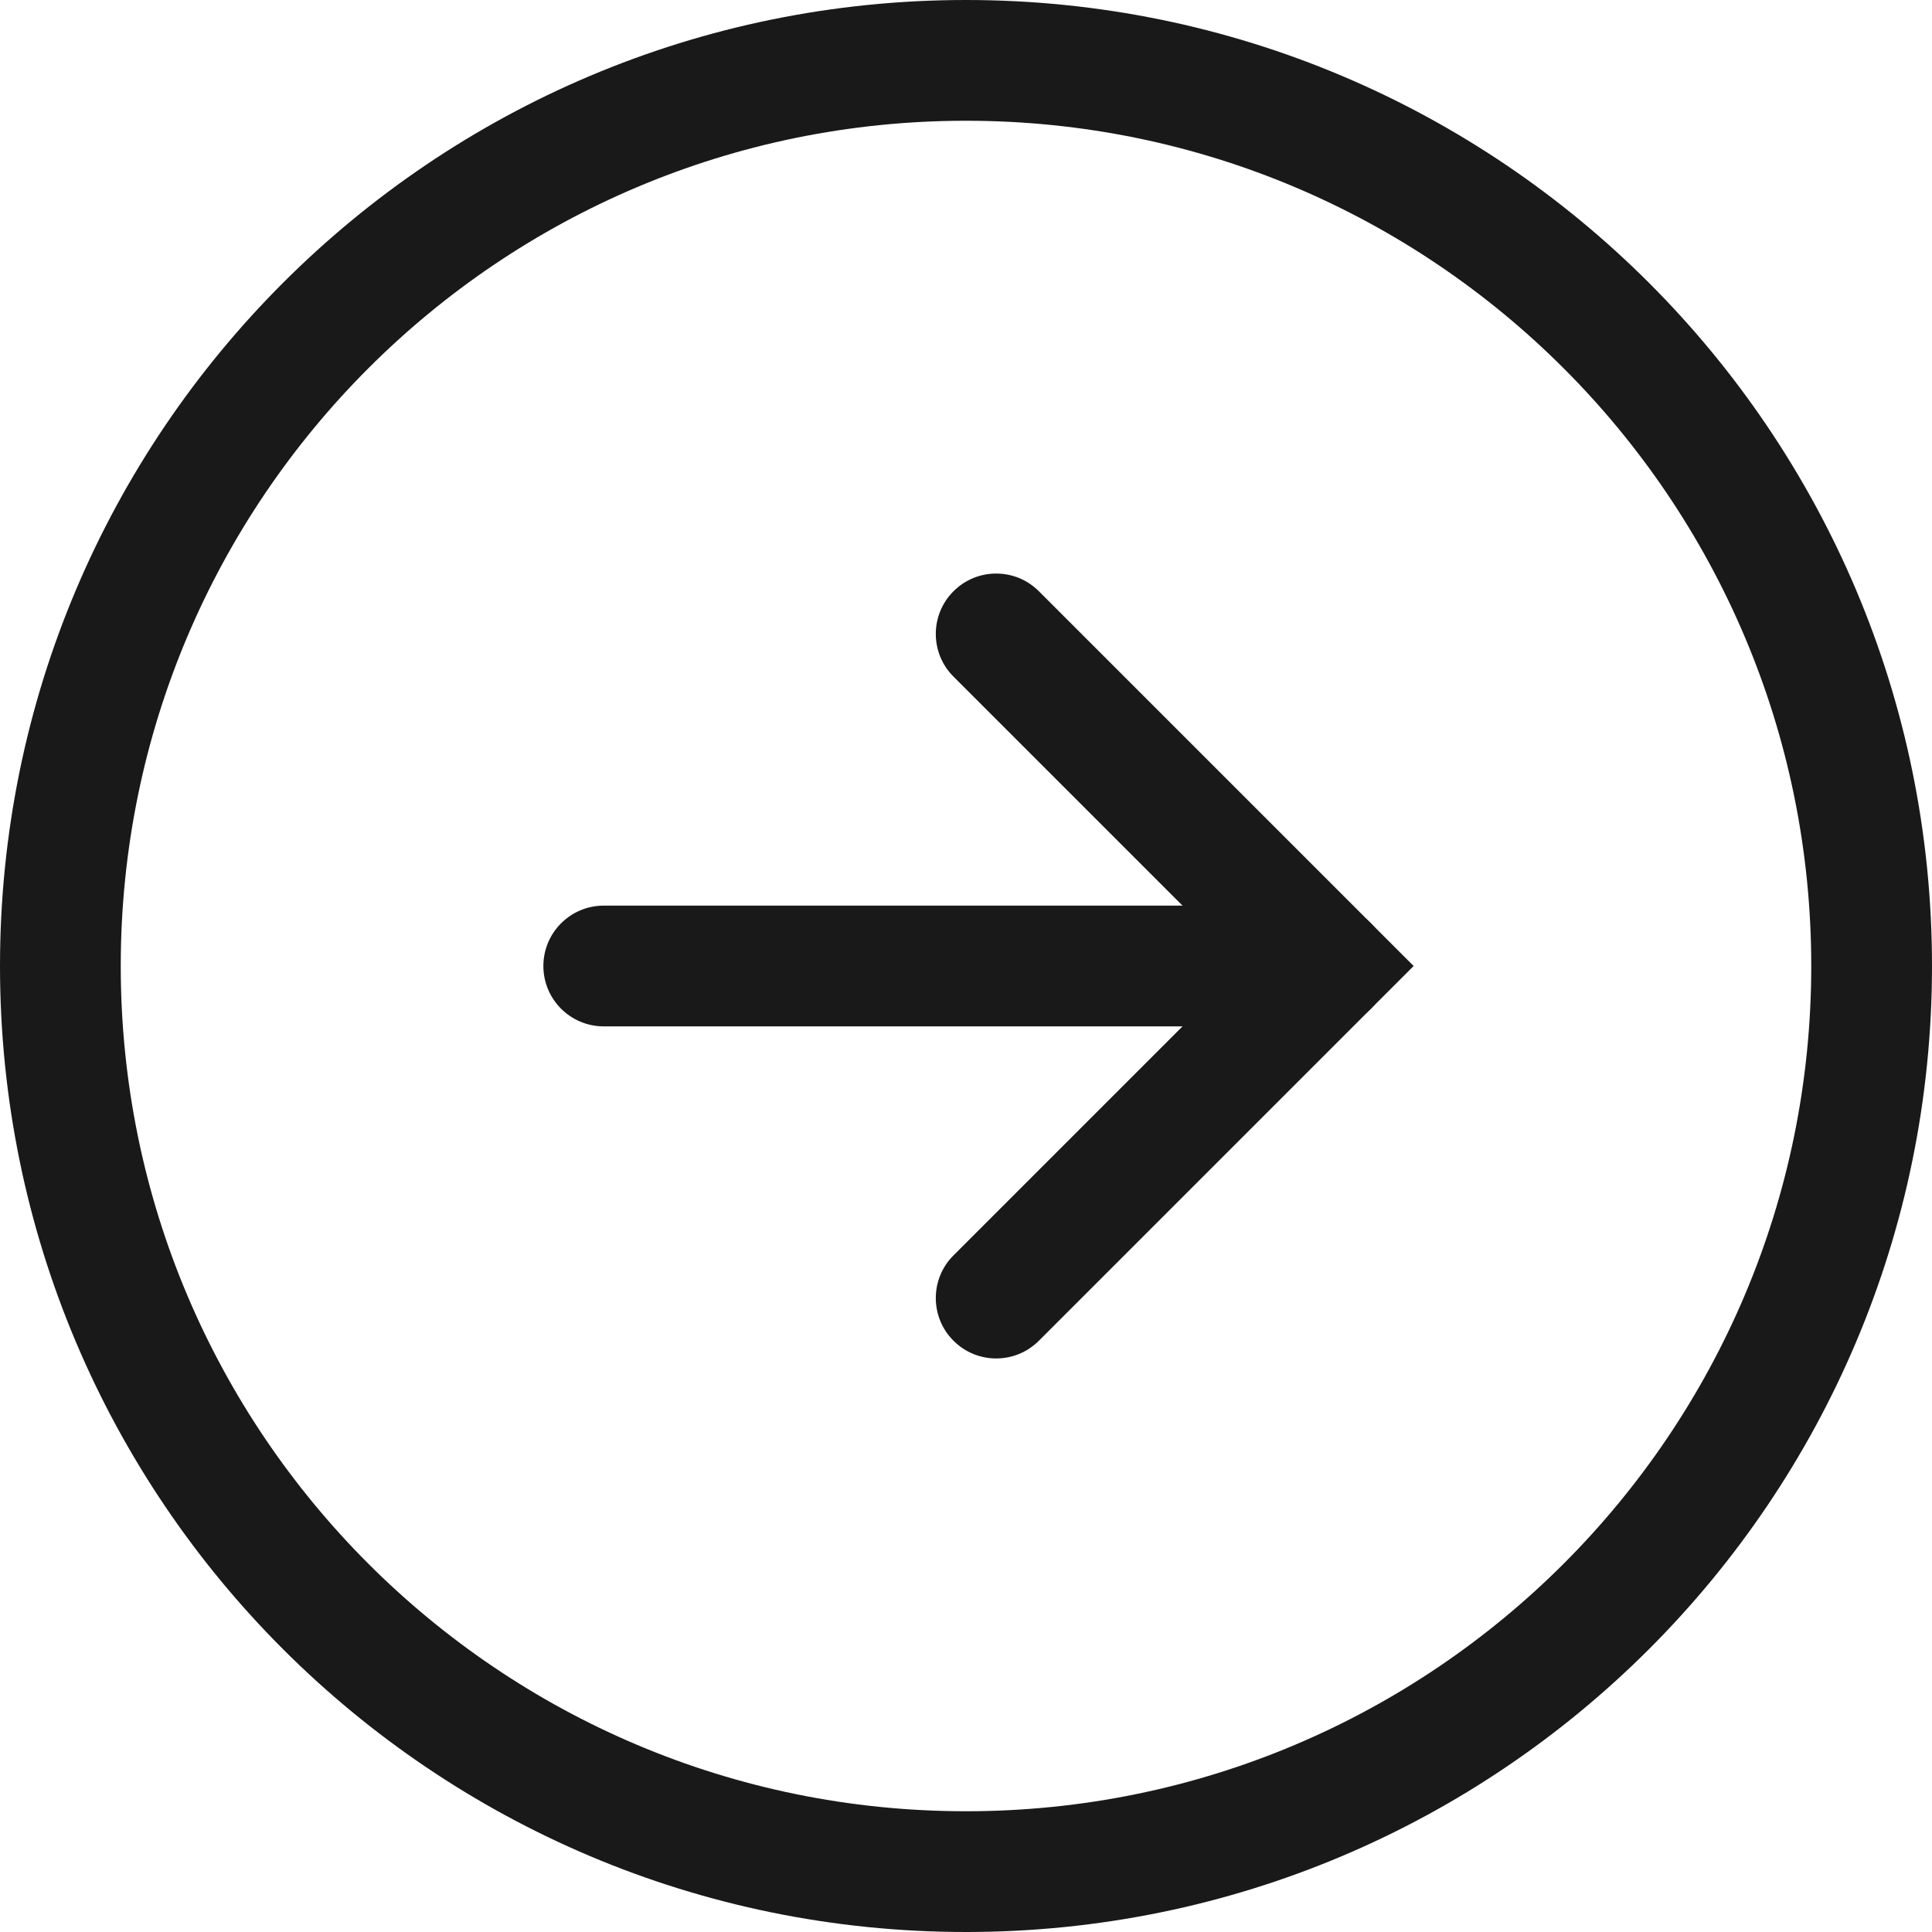
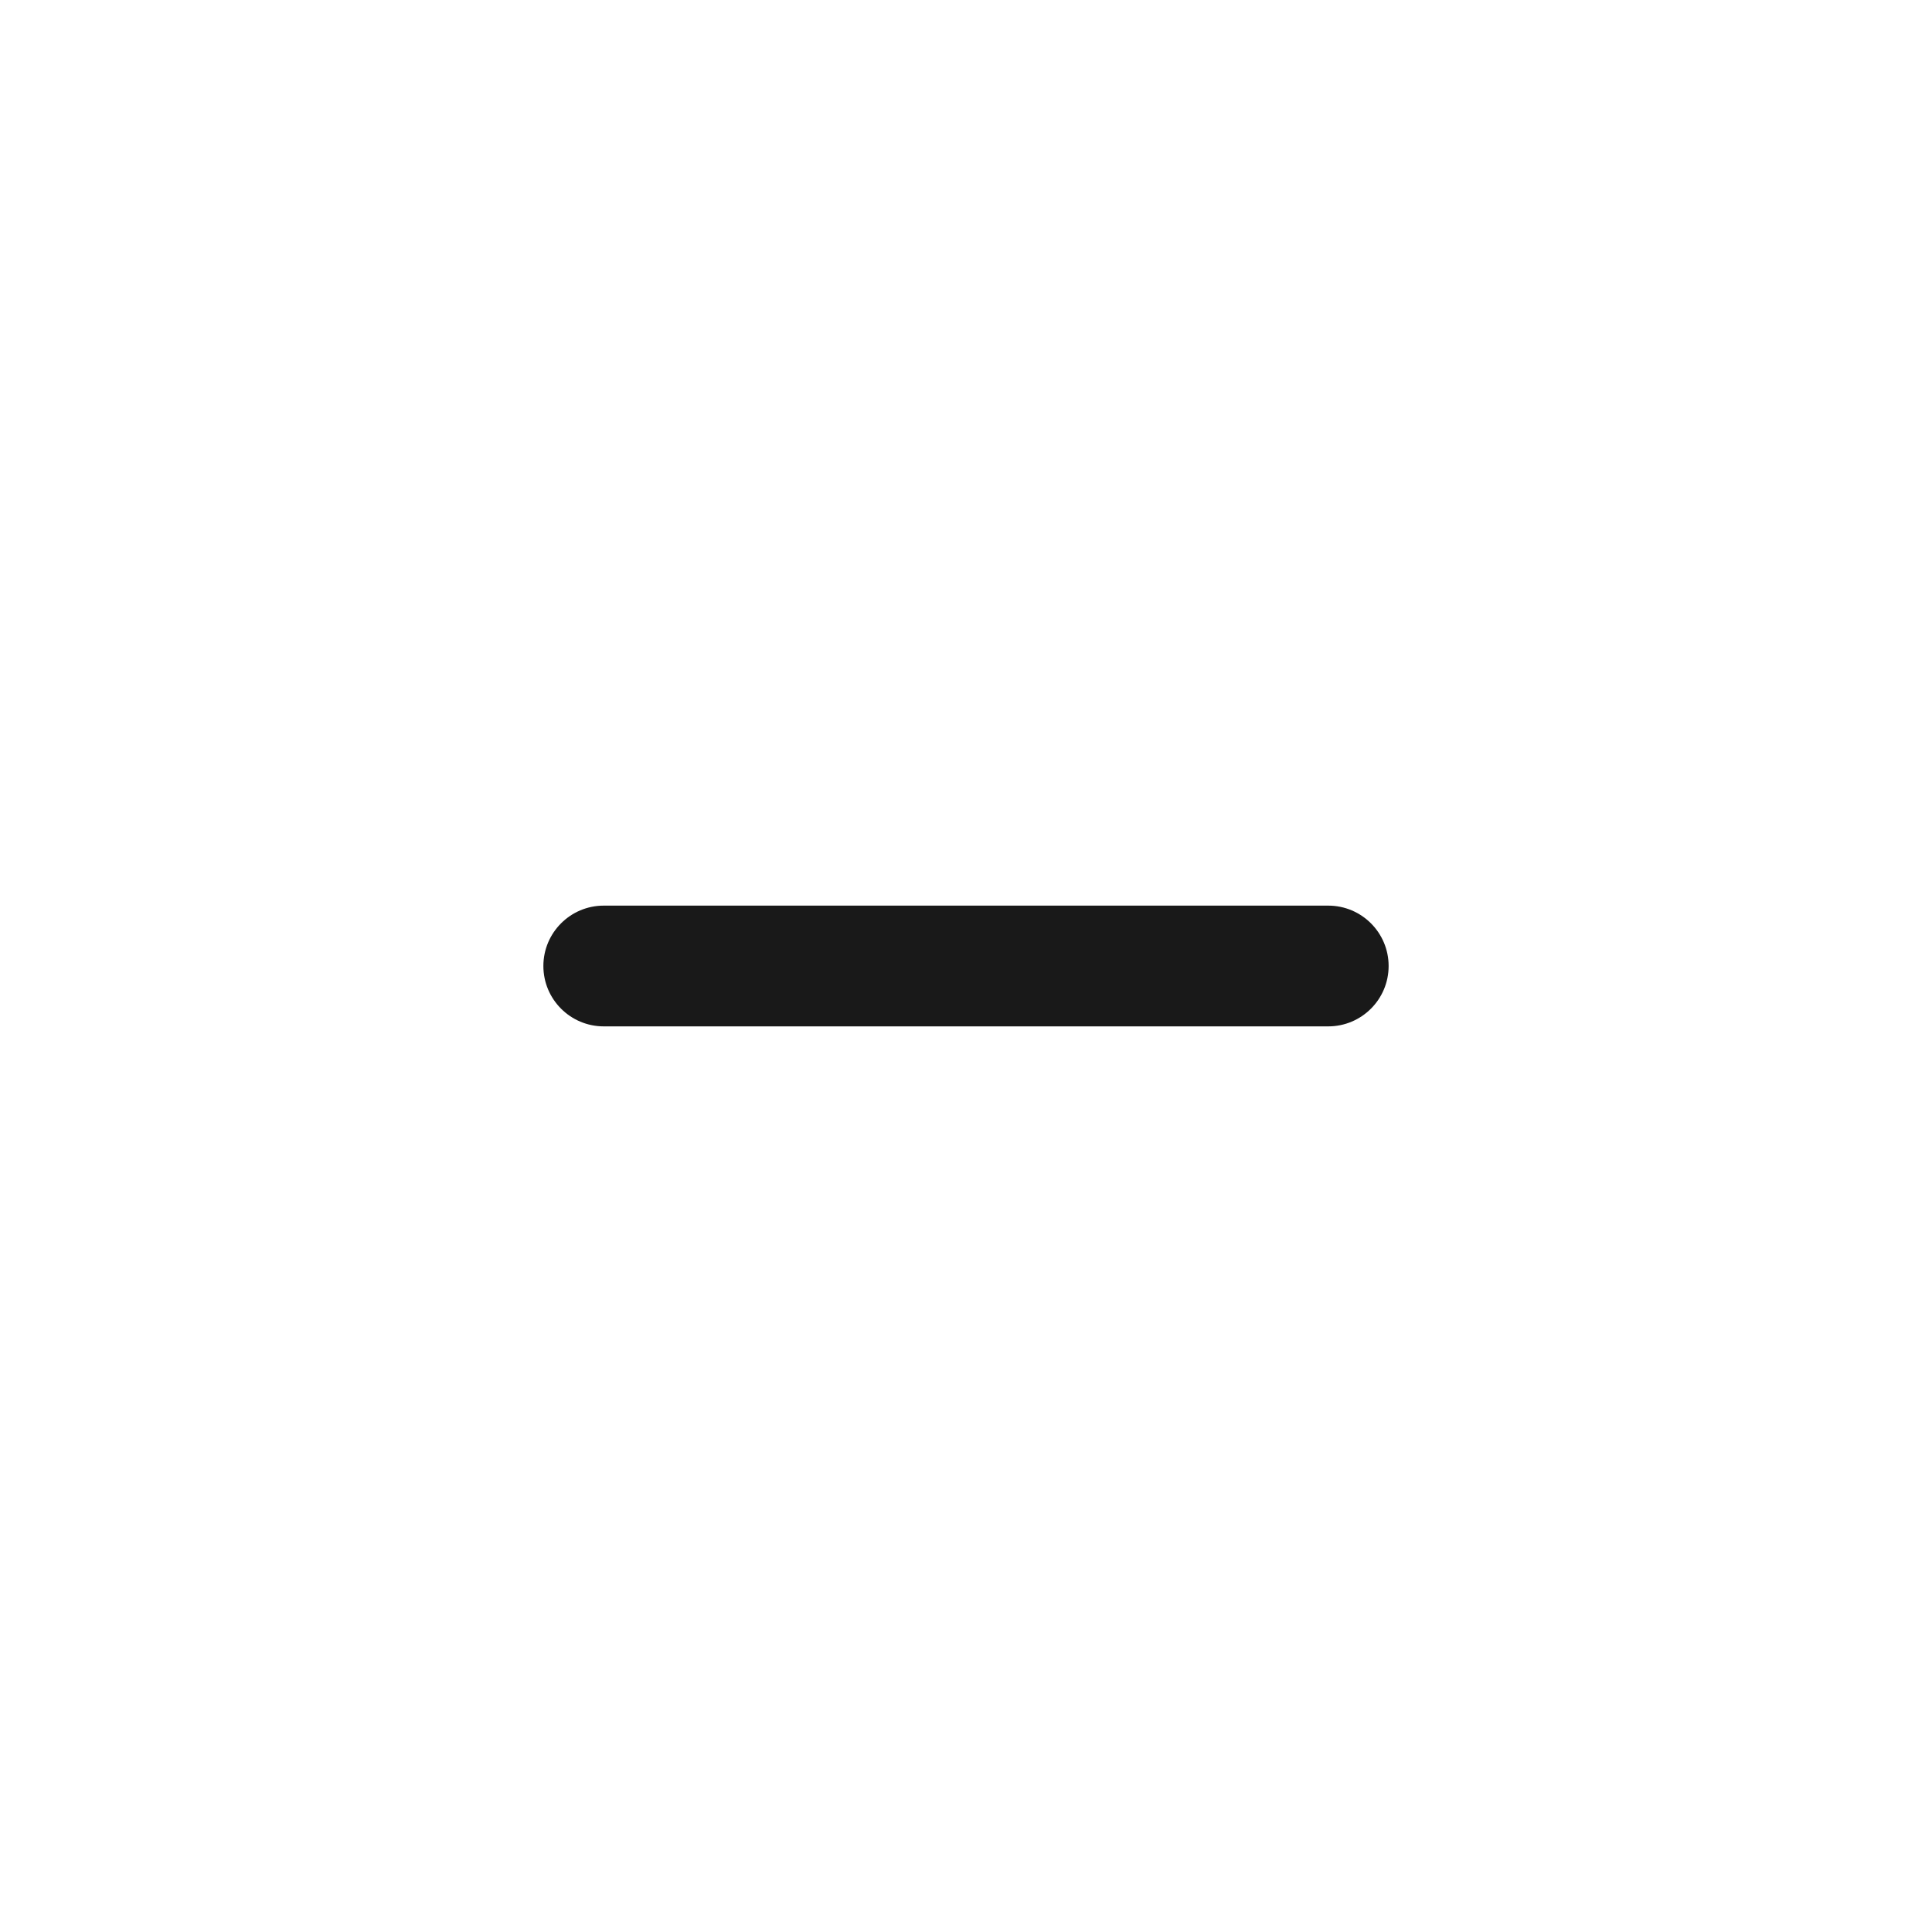
<svg xmlns="http://www.w3.org/2000/svg" width="32" height="32" viewBox="0 0 32 32" fill="none">
-   <path fill-rule="evenodd" clip-rule="evenodd" d="M16 30C23.732 30 30 23.732 30 16C30 8.268 23.732 2 16 2C8.268 2 2 8.268 2 16C2 23.732 8.268 30 16 30ZM16 32C24.837 32 32 24.837 32 16C32 7.163 24.837 0 16 0C7.163 0 0 7.163 0 16C0 24.837 7.163 32 16 32Z" fill="#191919" />
-   <path fill-rule="evenodd" clip-rule="evenodd" d="M15.793 9.793C16.183 9.402 16.817 9.402 17.207 9.793L23.414 16L17.207 22.207C16.817 22.598 16.183 22.598 15.793 22.207C15.402 21.817 15.402 21.183 15.793 20.793L20.586 16L15.793 11.207C15.402 10.817 15.402 10.183 15.793 9.793Z" fill="#191919" />
  <path fill-rule="evenodd" clip-rule="evenodd" d="M9 16C9 15.448 9.448 15 10 15H22C22.552 15 23 15.448 23 16C23 16.552 22.552 17 22 17H10C9.448 17 9 16.552 9 16Z" fill="#191919" />
</svg>